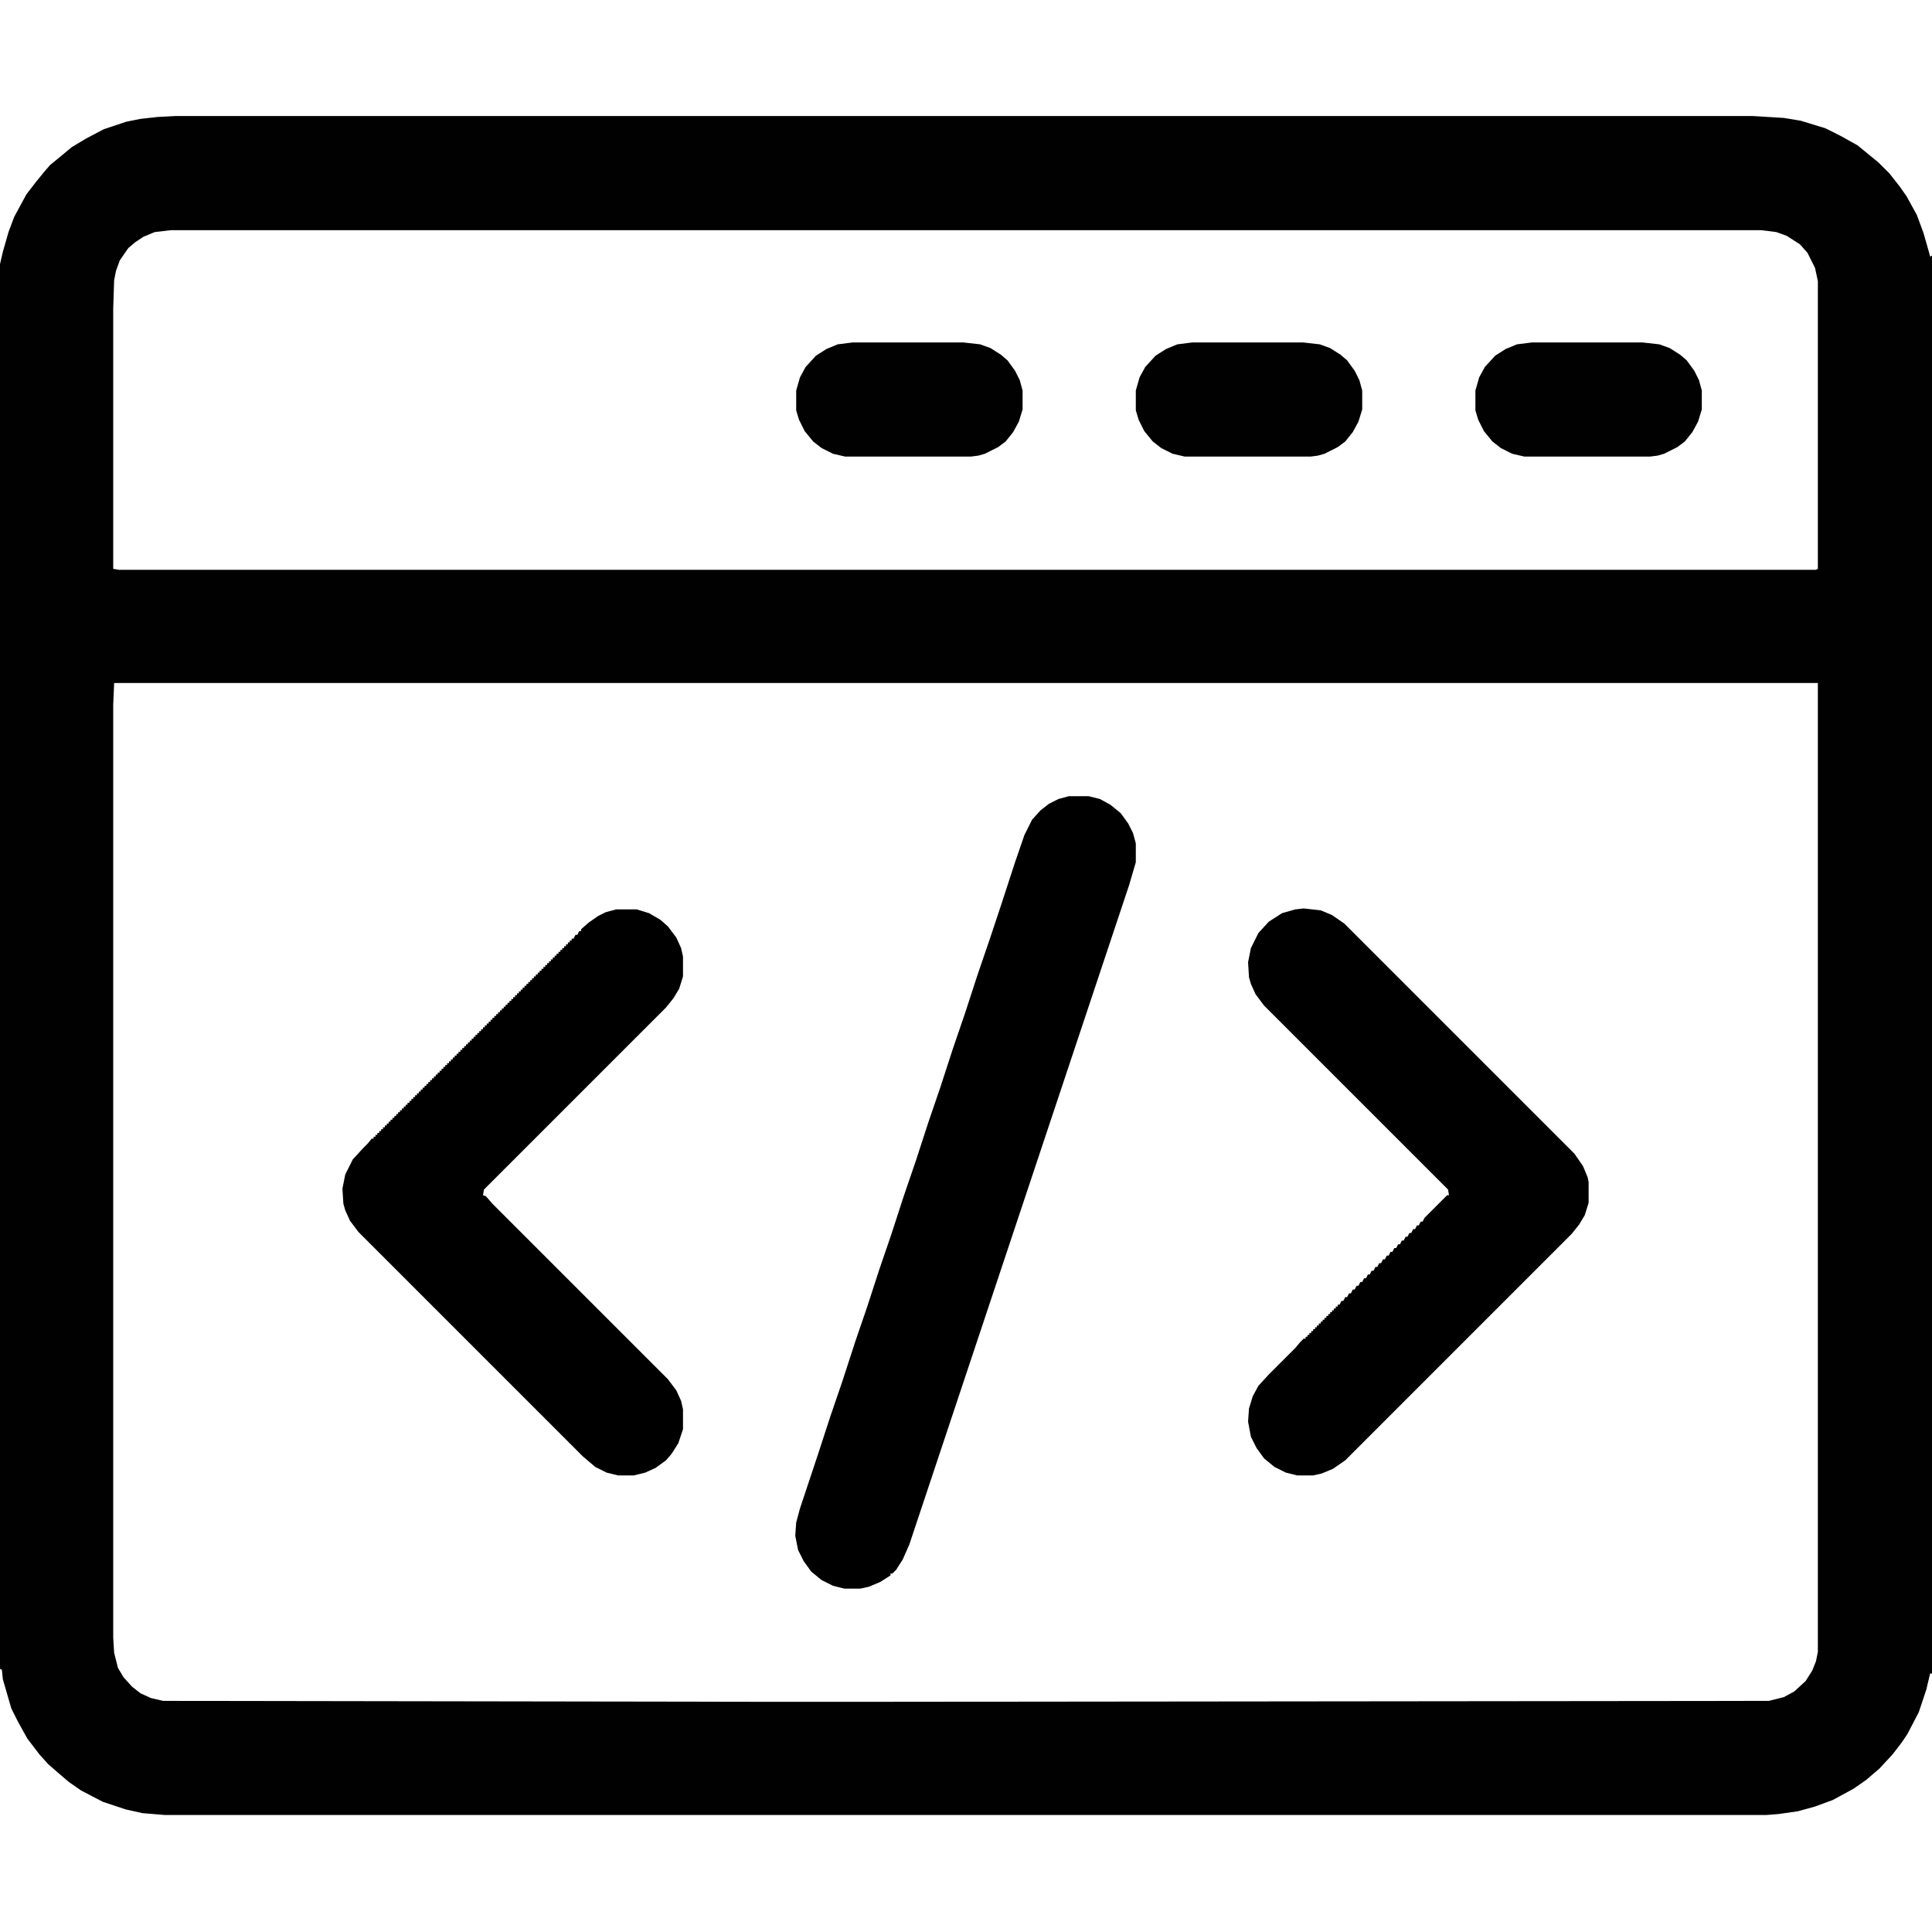
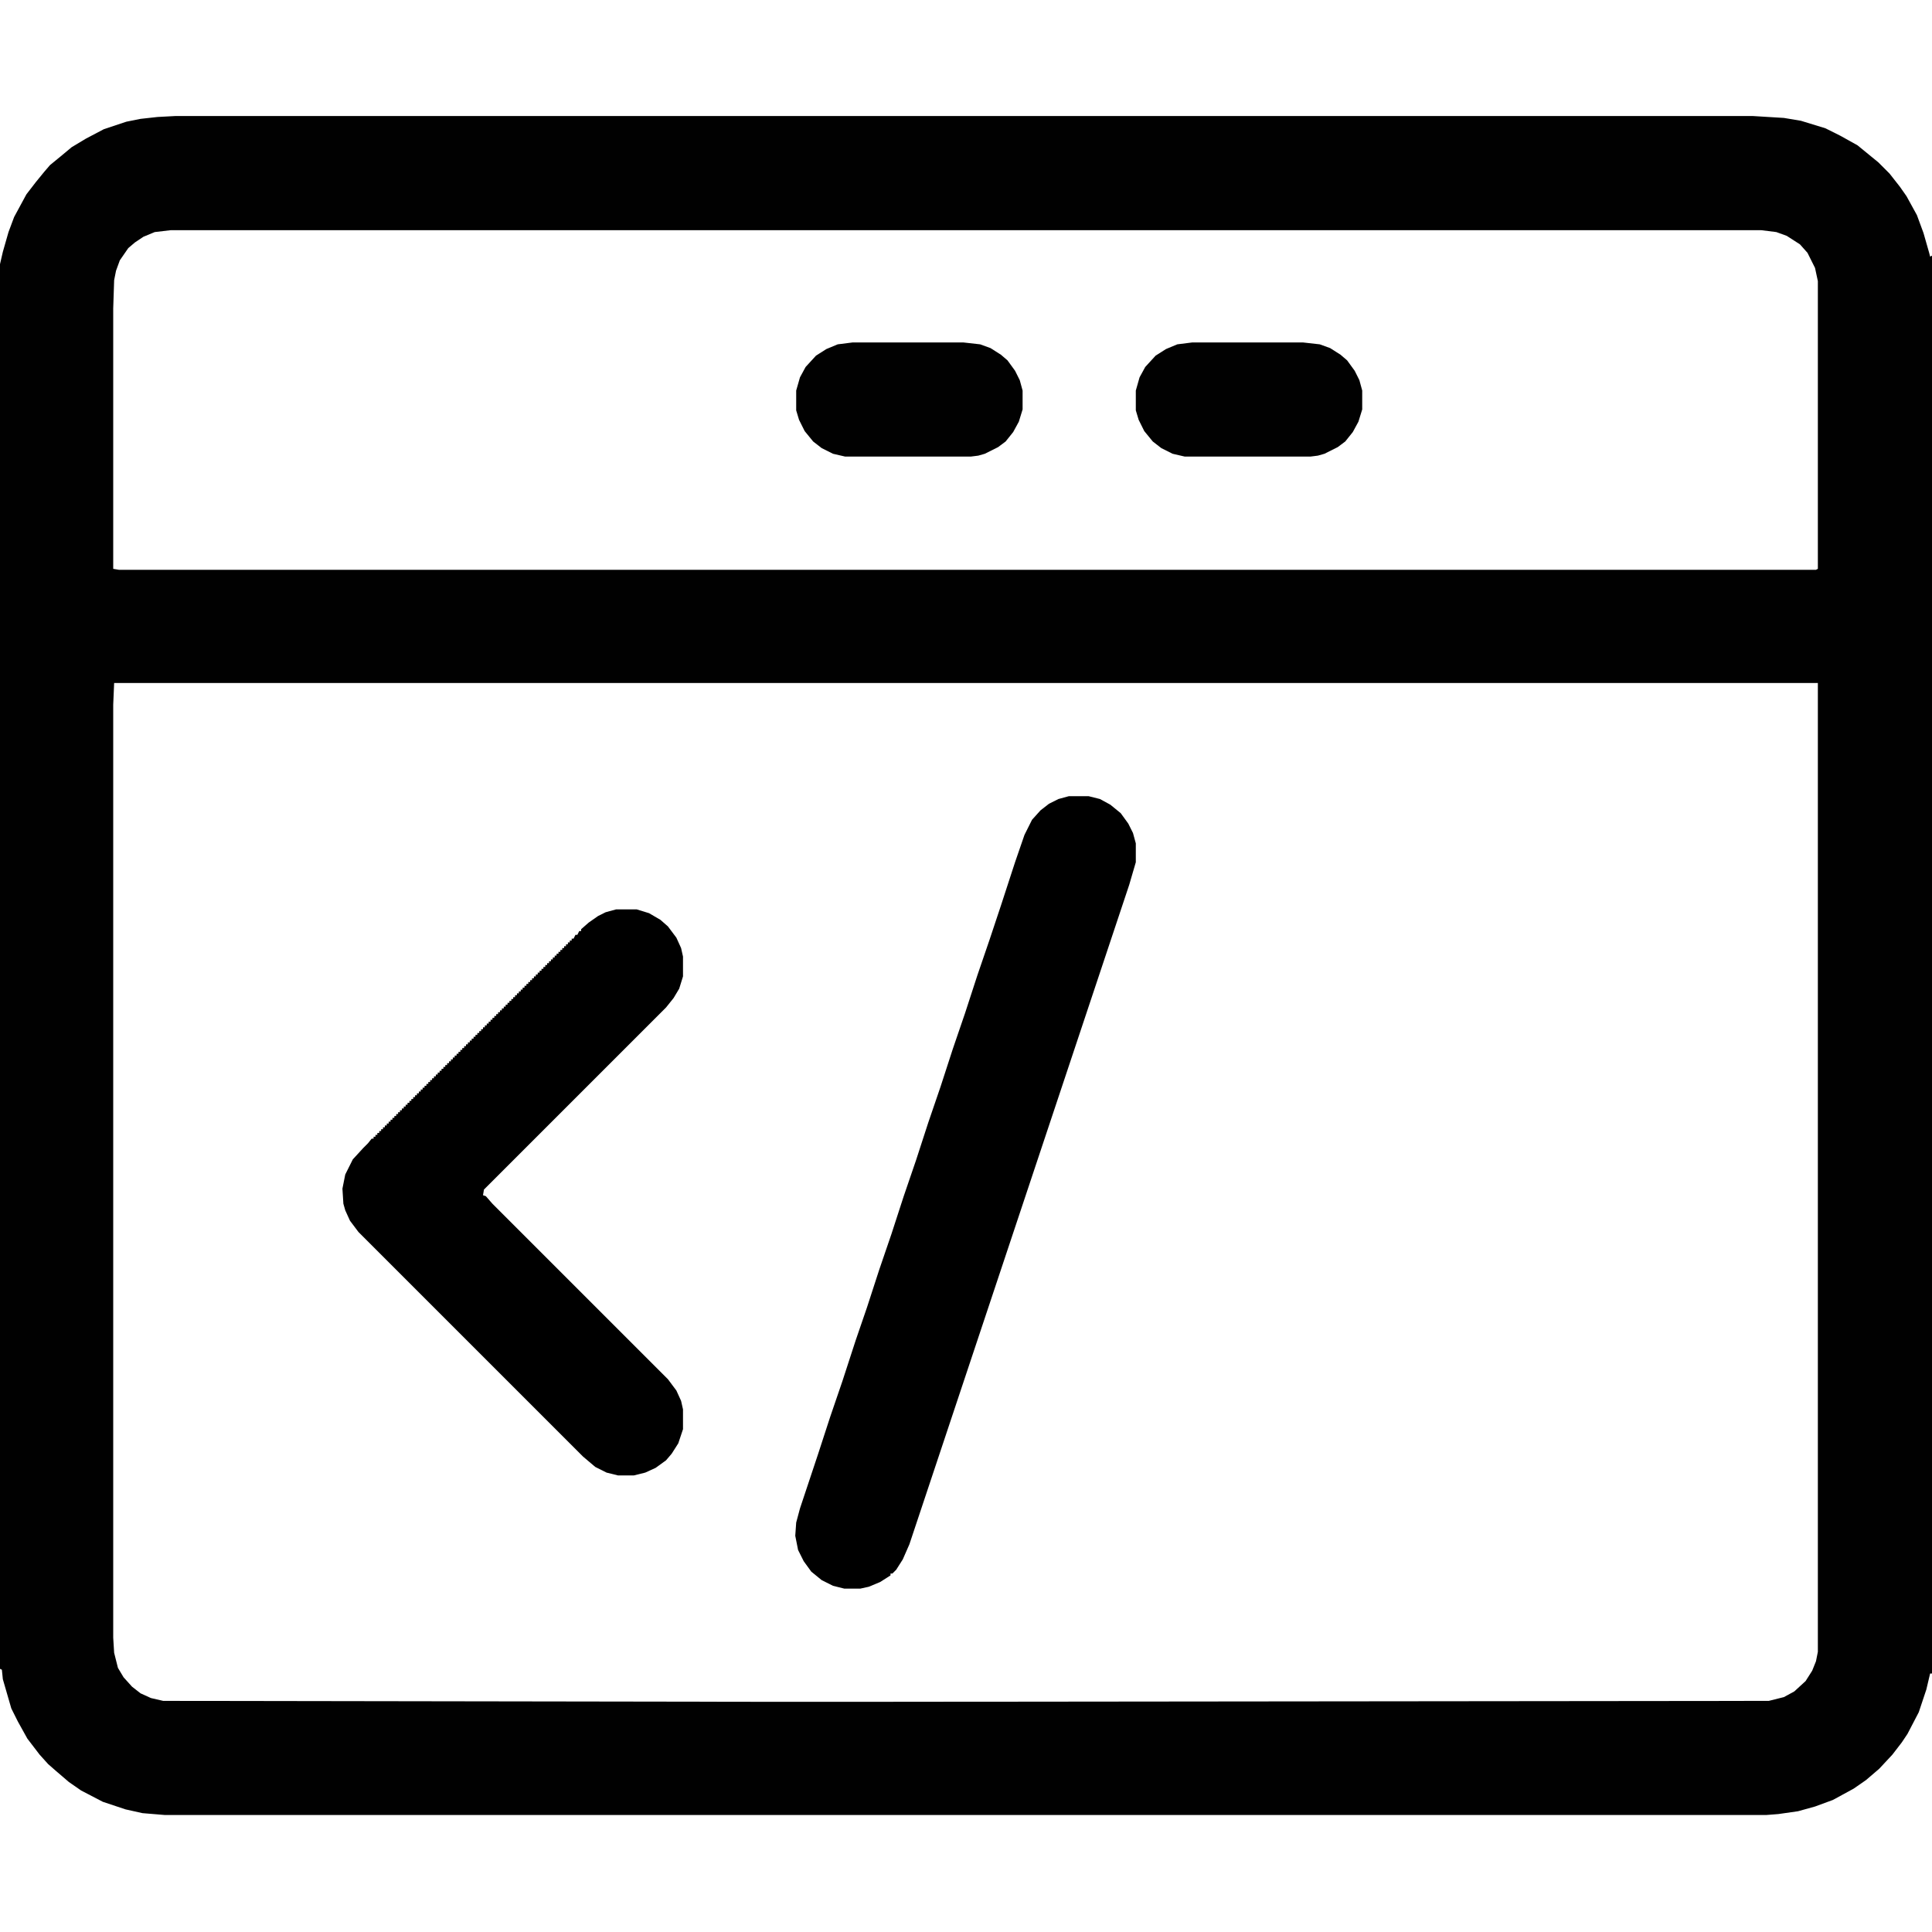
<svg xmlns="http://www.w3.org/2000/svg" width="75" height="75" viewBox="0 0 75 75" fill="none">
  <path d="M6.812 4.504H68.042L69.251 4.578L69.91 4.688L70.862 4.98L71.448 5.273L72.107 5.64L72.913 6.299L73.352 6.738L73.755 7.251L74.011 7.617L74.414 8.35L74.67 9.045L74.89 9.814L74.927 9.961L75 9.924V64.966H74.927L74.78 65.588L74.487 66.467L74.048 67.31L73.828 67.639L73.462 68.115L72.949 68.665L72.436 69.104L71.96 69.434L71.155 69.873L70.459 70.129L69.8 70.312L69.031 70.422L68.555 70.459H6.409L5.53 70.386L4.871 70.239L3.992 69.946L3.149 69.507L2.673 69.177L2.161 68.738L1.868 68.481L1.538 68.115L1.062 67.493L0.696 66.834L0.439 66.321L0.11 65.186L0.073 64.819L0 64.783V10.254L0.11 9.778L0.33 9.009L0.549 8.423L1.025 7.544L1.392 7.068L1.721 6.665L1.941 6.409L2.344 6.079L2.783 5.713L3.333 5.383L4.028 5.017L4.907 4.724L5.457 4.614L6.116 4.541L6.812 4.504ZM6.628 8.936L6.006 9.009L5.566 9.192L5.237 9.412L4.98 9.631L4.651 10.107L4.504 10.51L4.431 10.877L4.395 11.975V22.082L4.614 22.119H70.496L70.569 22.082V10.913L70.459 10.4L70.166 9.814L69.873 9.485L69.36 9.155L68.957 9.009L68.372 8.936H6.628ZM4.431 26.514L4.395 27.356V63.574L4.431 64.16L4.578 64.746L4.797 65.112L5.127 65.478L5.457 65.735L5.859 65.918L6.335 66.028L29.773 66.064H33.728L68.665 66.028L69.251 65.881L69.653 65.662L70.093 65.259L70.349 64.856L70.496 64.49L70.569 64.124V26.514H4.431Z" fill="#010101" />
  <path d="M41.492 30.908H42.261L42.7 31.018L43.103 31.238L43.506 31.567L43.799 31.97L43.982 32.336L44.092 32.739V33.472L43.835 34.351L35.303 59.949L35.046 60.535L34.79 60.938L34.644 61.084H34.57V61.157L34.167 61.414L33.728 61.597L33.398 61.67H32.776L32.336 61.56L31.897 61.34L31.494 61.011L31.201 60.608L30.981 60.169L30.872 59.619L30.908 59.106L31.055 58.557L31.75 56.47L32.227 55.005L32.703 53.613L33.215 52.039L33.655 50.757L34.131 49.292L34.607 47.9L35.083 46.435L35.559 45.044L36.035 43.579L36.511 42.188L36.987 40.723L37.463 39.331L37.94 37.866L38.416 36.475L38.855 35.156L39.404 33.472L39.77 32.41L40.063 31.824L40.393 31.457L40.723 31.201L41.089 31.018L41.492 30.908Z" fill="black" />
-   <path d="M50.61 35.266L51.27 35.339L51.709 35.523L52.185 35.852L61.121 44.788L61.45 45.264L61.633 45.703L61.67 45.886V46.692L61.523 47.168L61.304 47.534L61.011 47.9L52.222 56.69L51.746 57.019L51.306 57.202L50.977 57.275H50.354L49.915 57.166L49.475 56.946L49.072 56.616L48.779 56.213L48.56 55.774L48.45 55.188L48.486 54.675L48.633 54.199L48.852 53.796L49.255 53.357L50.281 52.331L50.464 52.112L50.61 51.965H50.684V51.892H50.757V51.819H50.83V51.746H50.903V51.672H50.977V51.599H51.05V51.526H51.123V51.453H51.196V51.379H51.27V51.306H51.343V51.233H51.416V51.16H51.489V51.086H51.562V51.013H51.636V50.94H51.709V50.867H51.782V50.794H51.855V50.72H51.929V50.647H52.002L52.075 50.501H52.148L52.222 50.354H52.295L52.368 50.208H52.441L52.515 50.061H52.588L52.661 49.915H52.734L52.808 49.768H52.881L52.954 49.622H53.027L53.101 49.475H53.174L53.247 49.329H53.32L53.394 49.182H53.467L53.54 49.036H53.613L53.687 48.889H53.76L53.833 48.743H53.906L53.98 48.596H54.053L54.126 48.45H54.199L54.273 48.303H54.346L54.419 48.157H54.492L54.565 48.01H54.639L54.712 47.864H54.785L54.858 47.717H54.932L55.005 47.571H55.078L55.151 47.424H55.225L55.298 47.278L56.177 46.399H56.25L56.213 46.179L49.072 39.038L48.743 38.599L48.56 38.196L48.486 37.94L48.45 37.353L48.56 36.804L48.852 36.218L49.255 35.779L49.768 35.449L50.281 35.303L50.61 35.266Z" fill="black" />
  <path d="M23.914 35.303H24.719L25.195 35.449L25.635 35.706L25.928 35.962L26.257 36.401L26.44 36.804L26.514 37.134V37.903L26.367 38.379L26.148 38.745L25.855 39.111L18.787 46.179L18.75 46.399L18.86 46.435L19.116 46.728L25.928 53.54L26.257 53.98L26.44 54.382L26.514 54.712V55.481L26.331 56.03L26.074 56.433L25.855 56.69L25.452 56.982L25.049 57.166L24.609 57.275H23.987L23.547 57.166L23.108 56.946L22.632 56.543L13.916 47.827L13.586 47.388L13.403 46.985L13.33 46.728L13.293 46.143L13.403 45.593L13.696 45.007L14.099 44.568L14.282 44.385L14.429 44.202H14.502V44.128H14.575V44.055H14.648V43.982H14.722V43.909H14.795V43.835H14.868V43.762H14.941V43.689H15.015V43.616H15.088V43.542H15.161V43.469H15.234V43.396H15.308V43.323H15.381V43.249H15.454V43.176H15.527V43.103H15.601V43.03H15.674V42.956H15.747V42.883H15.82V42.81H15.894V42.737H15.967V42.664H16.04V42.59H16.113V42.517H16.186V42.444H16.26V42.371H16.333V42.297H16.406V42.224H16.48V42.151H16.553V42.078H16.626V42.004H16.699V41.931H16.773V41.858H16.846V41.785H16.919V41.711H16.992V41.638H17.065V41.565H17.139V41.492H17.212V41.419H17.285V41.345H17.358V41.272H17.432V41.199H17.505V41.126H17.578V41.052H17.651V40.979H17.725V40.906H17.798V40.833H17.871V40.759H17.944V40.686H18.018V40.613H18.091V40.54H18.164V40.466H18.237V40.393H18.311V40.32H18.384V40.247H18.457V40.173H18.53V40.1H18.604V40.027H18.677V39.954H18.75V39.88H18.823V39.807H18.896V39.734H18.97V39.661H19.043V39.587H19.116V39.514H19.189V39.441H19.263V39.368H19.336V39.294H19.409V39.221H19.482V39.148H19.556V39.075H19.629V39.002H19.702V38.928H19.775V38.855H19.849V38.782H19.922V38.709H19.995V38.635H20.068V38.562H20.142V38.489H20.215V38.416H20.288V38.342H20.361V38.269H20.435V38.196H20.508V38.123H20.581V38.049H20.654V37.976H20.727V37.903H20.801V37.83H20.874V37.756H20.947V37.683H21.02V37.61H21.094V37.537H21.167V37.463H21.24V37.39H21.314V37.317H21.387V37.244H21.46V37.17H21.533V37.097H21.606V37.024H21.68V36.951H21.753V36.877H21.826V36.804H21.899V36.731H21.973V36.658H22.046V36.584H22.119V36.511H22.192V36.438H22.266L22.339 36.291H22.412L22.485 36.145H22.559V36.072L22.852 35.815L23.218 35.559L23.511 35.413L23.914 35.303Z" fill="black" />
-   <path d="M59.473 13.293H63.757L64.416 13.367L64.819 13.513L65.222 13.77L65.478 13.989L65.772 14.392L65.955 14.758L66.064 15.161V15.894L65.918 16.37L65.698 16.773L65.405 17.139L65.112 17.358L64.6 17.615L64.343 17.688L64.05 17.725H59.18L58.704 17.615L58.264 17.395L57.935 17.139L57.605 16.736L57.385 16.296L57.275 15.93V15.161L57.422 14.648L57.642 14.246L58.044 13.806L58.447 13.55L58.887 13.367L59.473 13.293Z" fill="#010101" />
  <path d="M46.289 13.293H50.574L51.233 13.367L51.636 13.513L52.039 13.77L52.295 13.989L52.588 14.392L52.771 14.758L52.881 15.161V15.894L52.734 16.37L52.515 16.773L52.222 17.139L51.929 17.358L51.416 17.615L51.16 17.688L50.867 17.725H45.996L45.52 17.615L45.081 17.395L44.751 17.139L44.421 16.736L44.202 16.296L44.092 15.93V15.161L44.238 14.648L44.458 14.246L44.861 13.806L45.264 13.55L45.703 13.367L46.289 13.293Z" fill="#010101" />
  <path d="M33.105 13.293H37.39L38.049 13.367L38.452 13.513L38.855 13.77L39.111 13.989L39.404 14.392L39.587 14.758L39.697 15.161V15.894L39.551 16.37L39.331 16.773L39.038 17.139L38.745 17.358L38.232 17.615L37.976 17.688L37.683 17.725H32.812L32.336 17.615L31.897 17.395L31.567 17.139L31.238 16.736L31.018 16.296L30.908 15.93V15.161L31.055 14.648L31.274 14.246L31.677 13.806L32.08 13.55L32.52 13.367L33.105 13.293Z" fill="#010101" />
</svg>